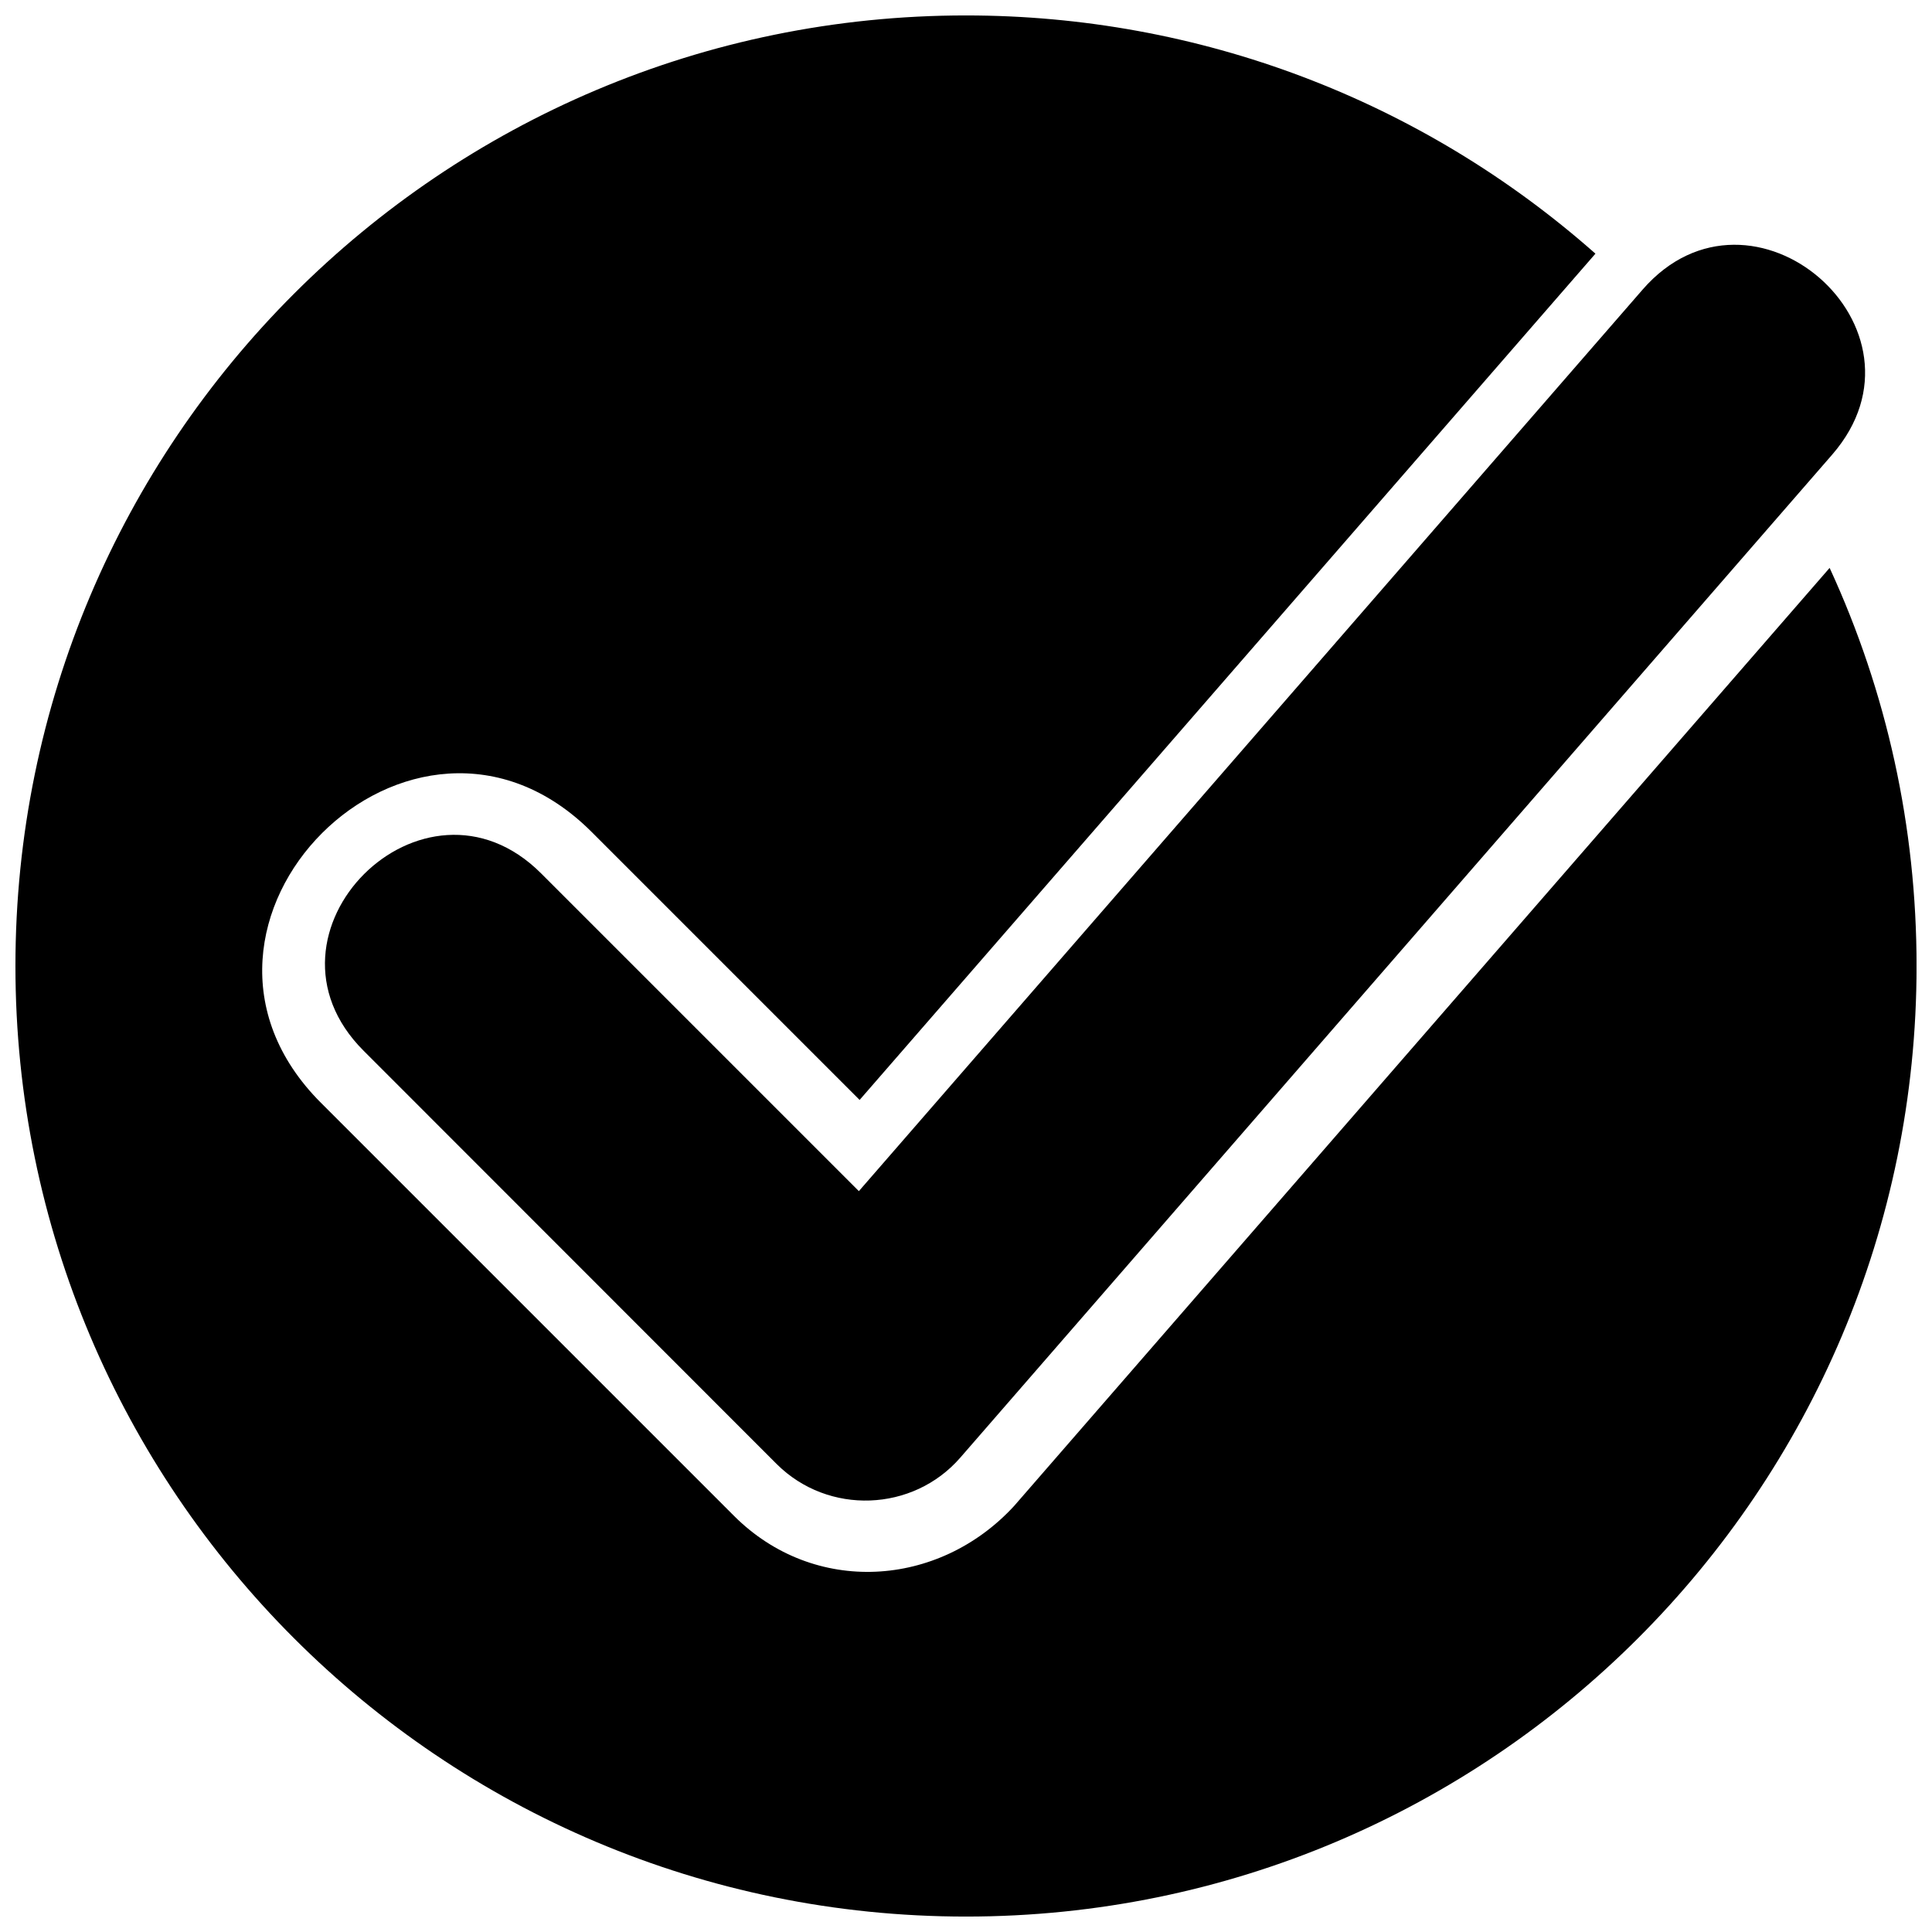
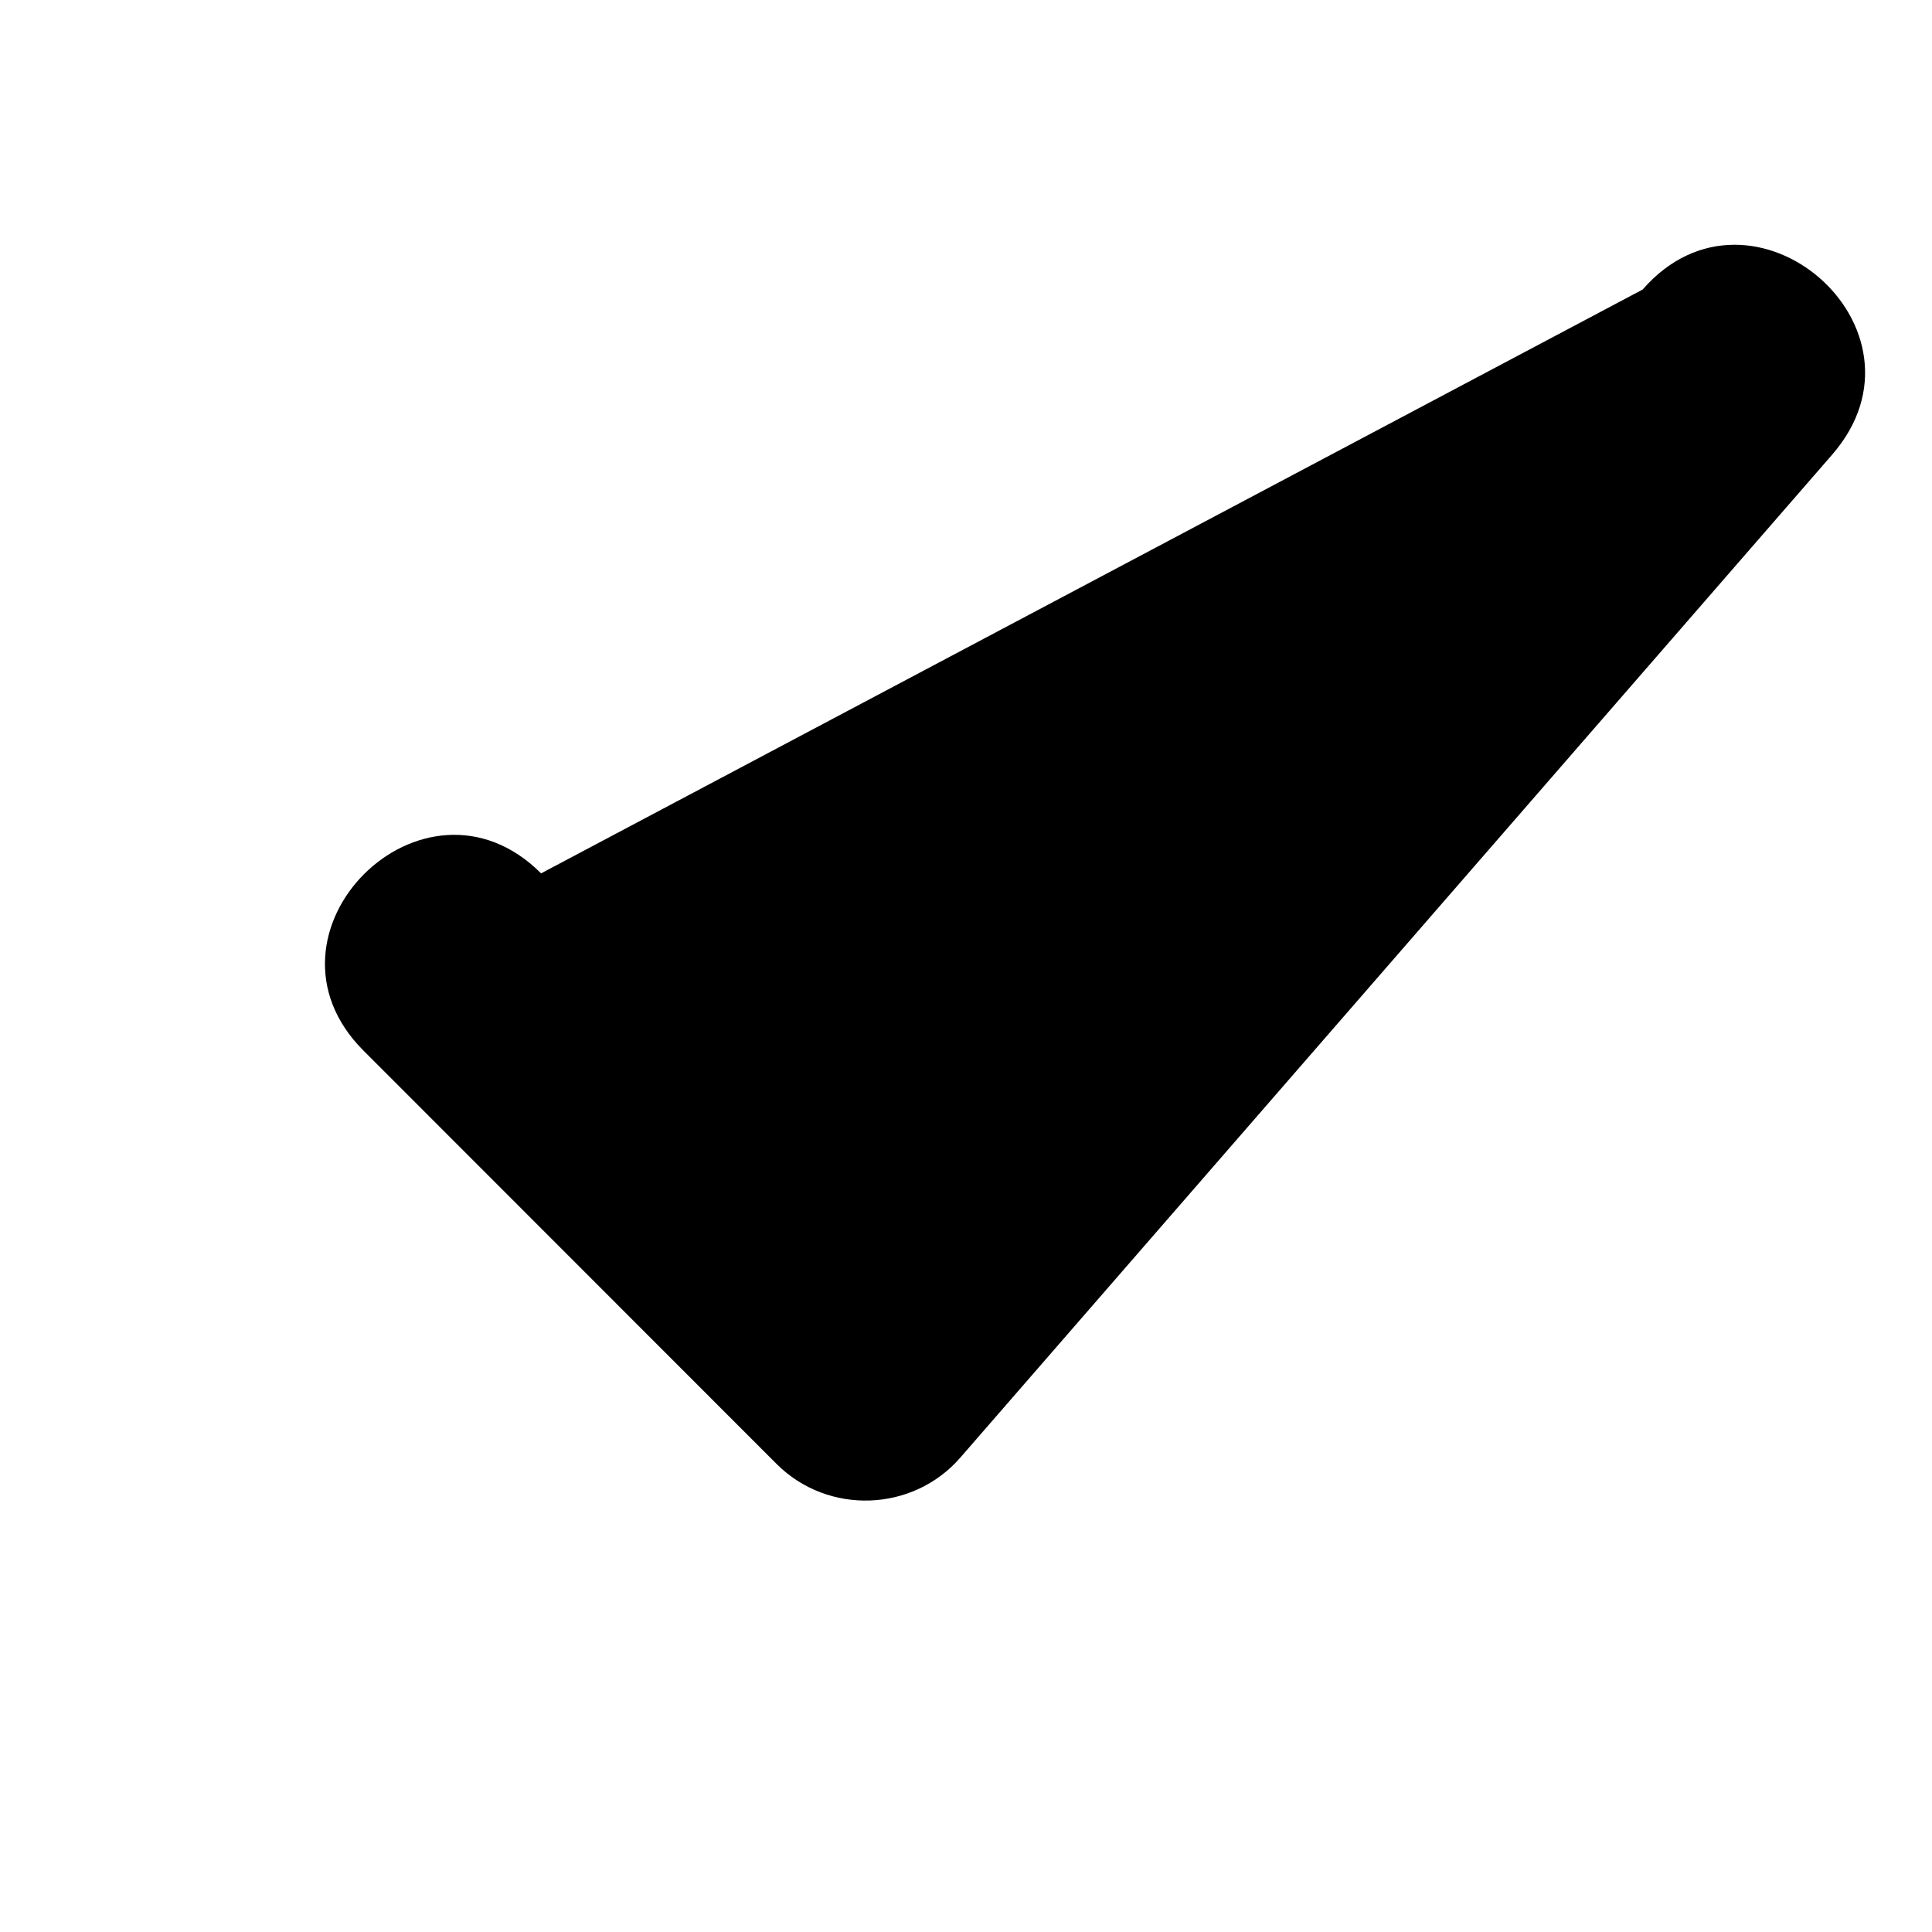
<svg xmlns="http://www.w3.org/2000/svg" width="800px" height="800px" version="1.1" viewBox="144 144 512 512">
  <defs>
    <clipPath id="a">
-       <path d="m148.09 148.09h503.81v503.81h-503.81z" />
-     </clipPath>
+       </clipPath>
  </defs>
  <g clip-path="url(#a)">
-     <path d="m400 148.09c-139.11 0-251.91 112.8-251.91 251.91s112.8 251.91 251.91 251.91 251.91-112.8 251.91-251.91c0-36.887-7.867-72.574-23.039-105.5l-216.15 248.63c-20.016 21.715-53 23.793-74.211 2.582l-109.46-109.46c-47.461-47.461 24.359-119.22 71.758-71.758l71 71 195-224.27c-46.203-40.852-105.18-63.133-166.8-63.133z" />
-   </g>
-   <path d="m287.39 375.45c-31.094-31.094-78.242 15.863-47.02 47.02l109.46 109.52c13.66 13.598 36.129 12.715 48.656-1.699l231.07-265.82c29.016-33.422-21.34-76.918-50.23-43.746l-207.72 238.94z" />
+     </g>
+   <path d="m287.39 375.45c-31.094-31.094-78.242 15.863-47.02 47.02l109.46 109.52c13.66 13.598 36.129 12.715 48.656-1.699l231.07-265.82c29.016-33.422-21.34-76.918-50.23-43.746z" />
</svg>